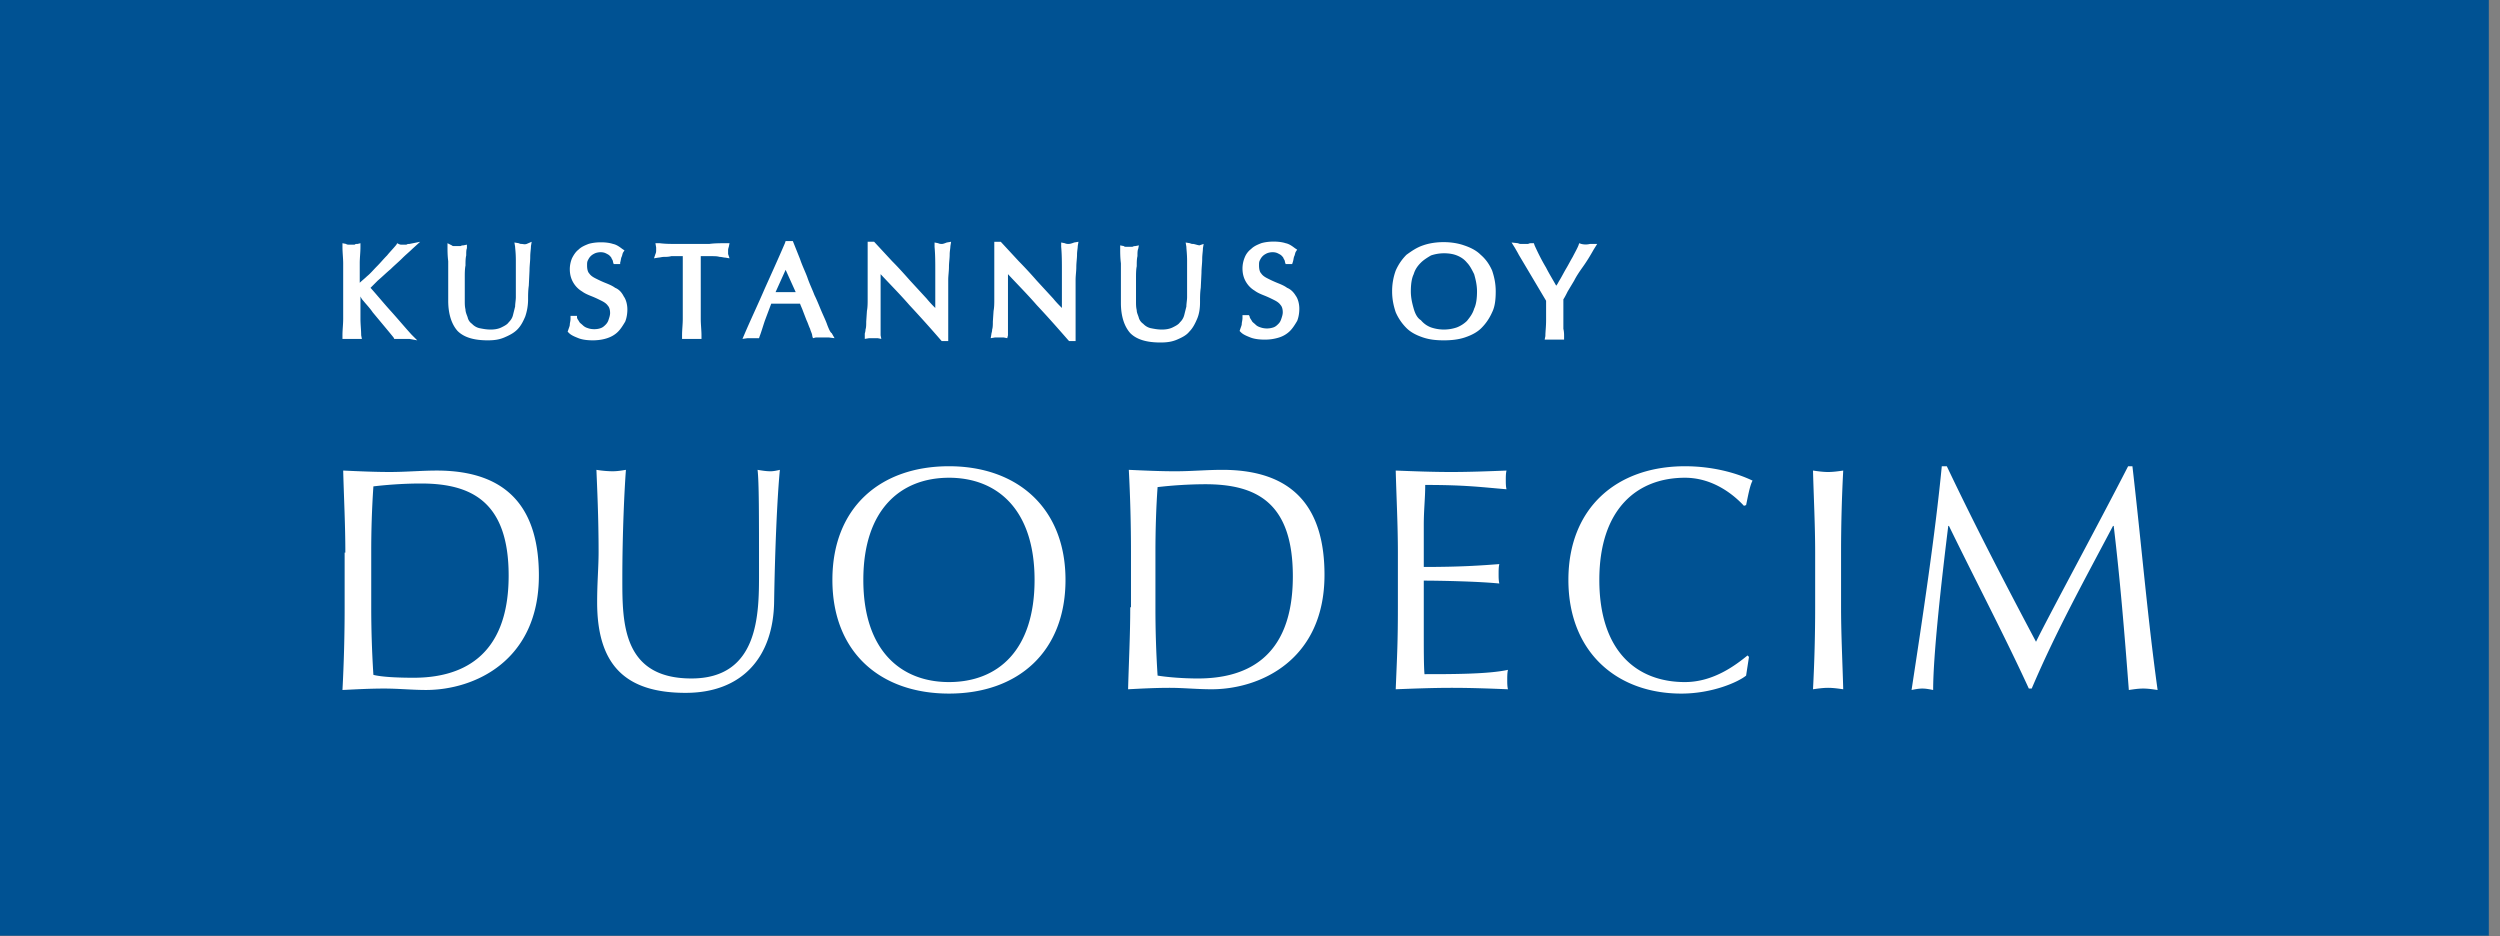
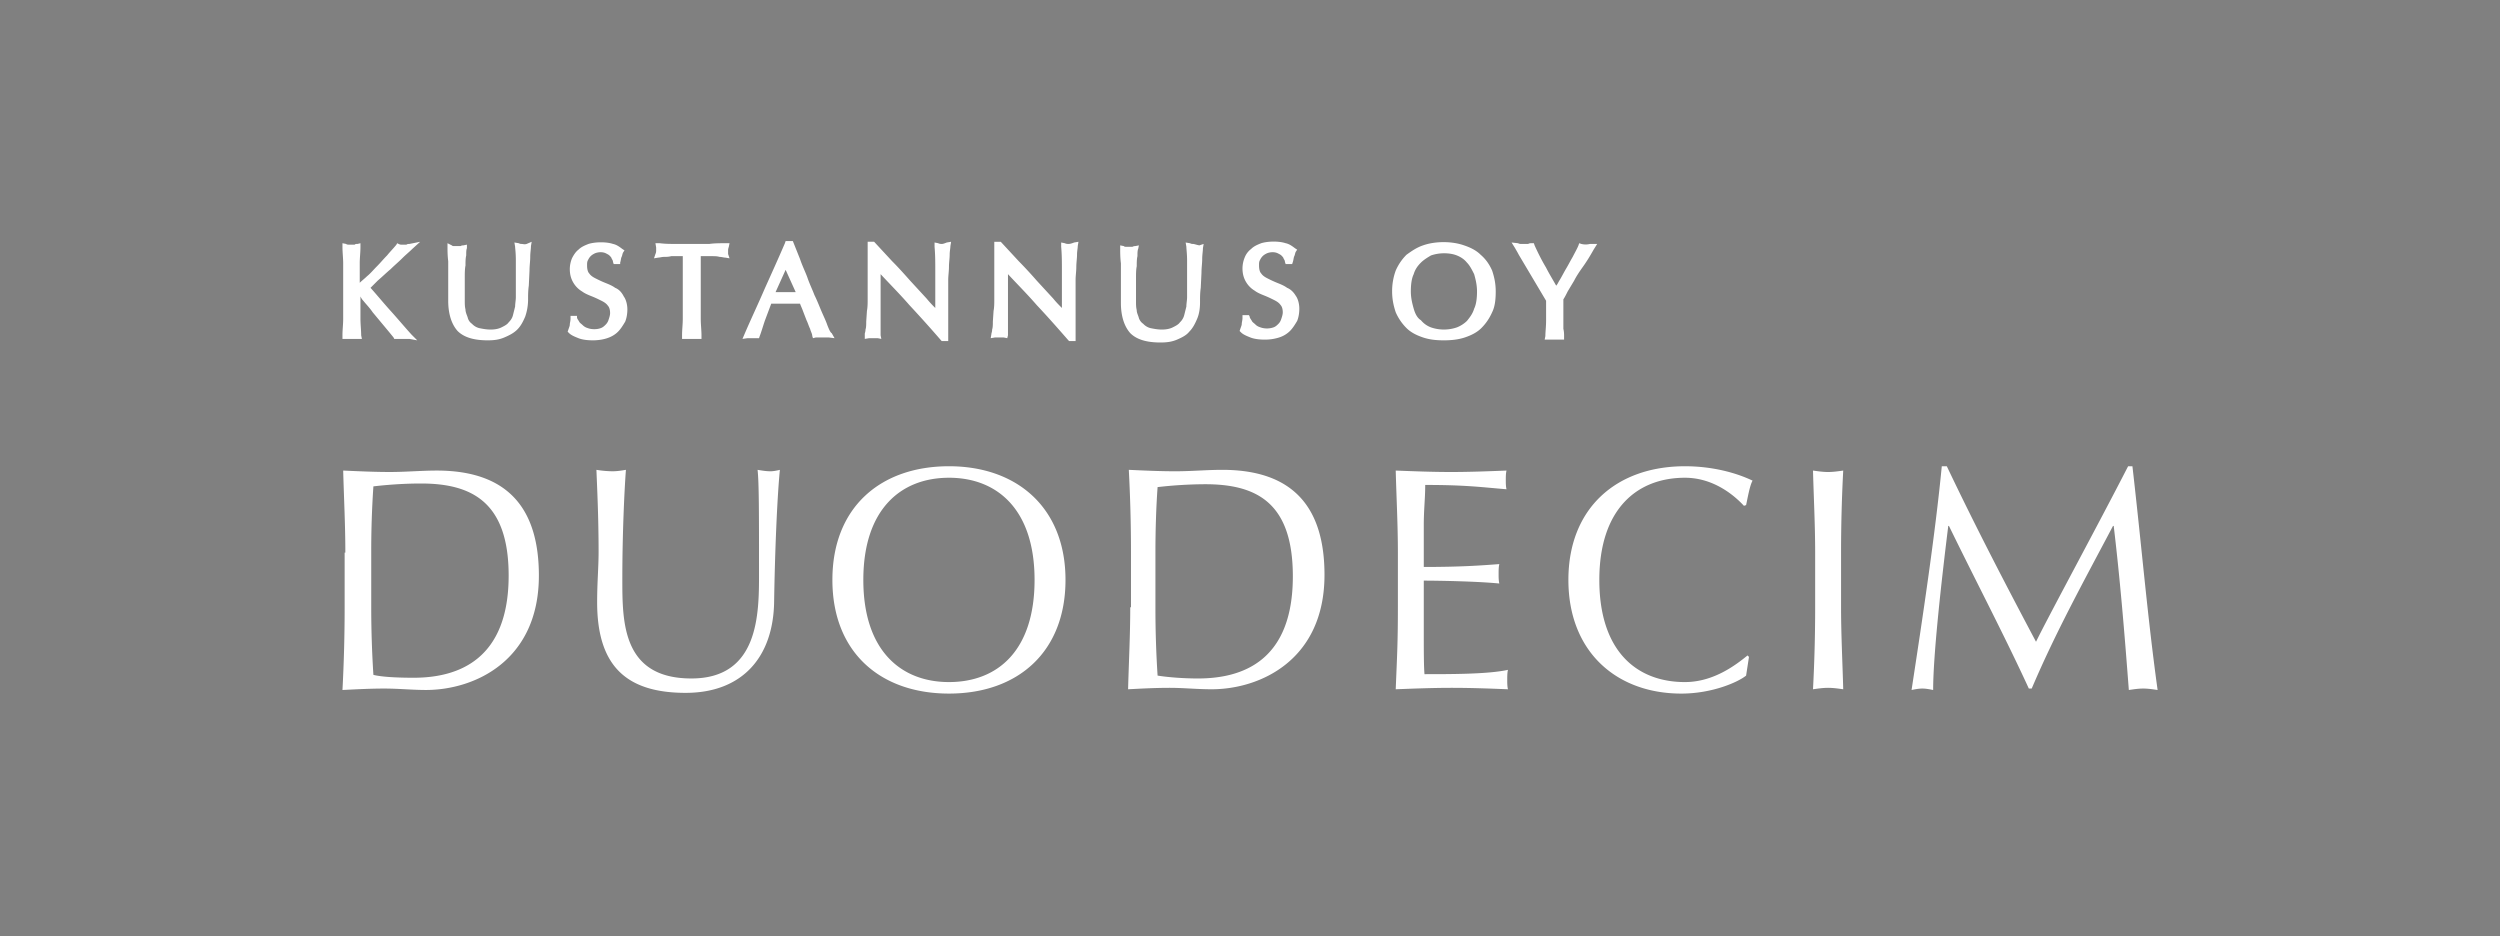
<svg xmlns="http://www.w3.org/2000/svg" width="219" height="82" fill="none">
  <rect width="100%" height="100%" fill="#808080" stroke="none" />
-   <path fill="#005293" d="M0 0h218.02v81.962H0z" />
  <path d="M34.222 23.575c.316-.315.694-.63 1.009-.945.315-.316.63-.568.882-.82l.694-.63-.946.19c-.063 0-.189 0-.252.062h-.441c-.063 0-.126 0-.252-.063l-.126-.063-.063.126c-.252.315-.567.63-.82.945-.315.316-.567.63-.882.946-.315.315-.567.63-.882.882-.19.19-.441.378-.63.567V23.07c0-.503.063-.945.063-1.449v-.315l-.253.063c-.126 0-.189 0-.252.063h-.504c-.063 0-.189 0-.252-.063L30 21.306v.315c0 .504.063 1.009.063 1.45v4.853c0 .504-.063.945-.063 1.449v.315h1.702l-.063-.315c0-.441-.063-.945-.063-1.45V25.97c.063.126.126.252.252.378.252.315.567.63.819 1.008l.945 1.135c.315.378.63.756.883 1.071l.063.126h1.323l.693.126-.504-.504c-.63-.693-1.26-1.45-1.89-2.143-.568-.63-1.135-1.323-1.702-1.954l.63-.63c.441-.378.756-.693 1.134-1.008zm11.471-2.206c-.063 0-.127 0-.253-.064l-.378-.063.063.379c0 .126.063.504.063 1.197v3.214c0 .252-.063.567-.063.82l-.189.756c-.063.252-.189.44-.378.63-.126.19-.378.315-.63.441s-.567.19-.945.19c-.379 0-.694-.064-1.009-.127a1.308 1.308 0 01-.63-.378.918.918 0 01-.378-.567c-.063-.19-.19-.441-.19-.693-.062-.252-.062-.505-.062-.757v-2.016c0-.378 0-.757.063-1.072 0-.315 0-.63.063-.882 0-.252 0-.504.063-.63v-.316l-.315.064c-.063 0-.126 0-.252.063h-.505c-.126 0-.189 0-.252-.063l-.378-.19v.316c0 .315 0 .756.063 1.26v3.466c0 1.198.315 2.08.82 2.647.567.567 1.449.82 2.646.82.568 0 1.009-.063 1.45-.253.441-.189.82-.378 1.134-.693.316-.315.505-.693.694-1.134a4.61 4.61 0 00.252-1.45c0-.44 0-.819.063-1.26l.063-1.324c0-.44.063-.819.063-1.197 0-.378.063-.693.063-.945l.063-.379-.441.19c-.19.063-.315 0-.441 0zm8.193 3.844c-.252-.189-.567-.315-.882-.441-.315-.126-.567-.252-.82-.378-.252-.126-.44-.252-.567-.441-.126-.126-.189-.378-.189-.694 0-.189 0-.315.063-.44.063-.127.126-.253.252-.379s.252-.189.378-.252c.316-.126.694-.126.946 0 .126.063.252.126.315.189s.189.19.189.252c.063.126.126.19.126.315l.063.19h.567v-.127c.063-.189.063-.378.126-.504s.063-.252.126-.378l.126-.19-.189-.125c-.252-.19-.504-.378-.819-.441-.567-.19-1.513-.19-2.143 0-.315.126-.63.252-.882.504-.252.189-.441.504-.567.756a2.53 2.53 0 00-.19.945c0 .505.127.883.316 1.198.189.315.44.567.756.756.252.19.567.315.882.441.316.126.568.252.82.378.252.127.44.253.567.442.126.126.189.378.189.63 0 .189-.063.378-.126.567a1.017 1.017 0 01-.252.441c-.126.126-.252.252-.441.315-.316.126-.82.126-1.135 0a1.016 1.016 0 01-.441-.252c-.126-.126-.252-.189-.315-.315s-.19-.252-.19-.378v-.126h-.566v.252c0 .19-.063.378-.063.504s-.063.252-.126.441l-.063.19.126.125c.189.19.504.316.819.442.315.126.756.189 1.26.189.441 0 .883-.063 1.26-.19.379-.125.694-.314.946-.566.252-.253.441-.568.63-.883.126-.315.19-.693.19-1.071 0-.441-.127-.883-.316-1.135-.189-.378-.44-.63-.756-.756zm9.895-3.277c0-.063 0-.126.063-.315l.063-.315h-.315c-.504 0-1.008 0-1.45.063h-2.898c-.504 0-.946 0-1.45-.063h-.378l.063.378v.252c0 .063 0 .189-.063.315l-.126.378.378-.063c.126 0 .315-.063.504-.063.19 0 .379 0 .63-.063h1.009v5.483c0 .504-.063.945-.063 1.45v.315h1.702v-.316c0-.44-.064-.945-.064-1.449V22.44h1.009c.189 0 .441 0 .63.063.19 0 .378.063.504.063l.378.063-.126-.378v-.315zm8.696 6.554c-.126-.378-.315-.756-.504-1.197-.19-.441-.379-.946-.63-1.45-.19-.504-.442-1.008-.63-1.575-.19-.505-.442-1.009-.631-1.576l-.63-1.576h-.63l-.064.19c-.567 1.323-1.197 2.71-1.764 3.97-.567 1.323-1.198 2.647-1.765 3.97l-.189.442.441-.063h1.009l.063-.19c.126-.315.252-.756.44-1.323l.568-1.512h2.521c.063.189.189.44.252.63l.315.819c.126.252.19.504.315.756.063.252.19.442.19.63l.062.19.252-.063h1.135l.504.063-.252-.442c-.126-.063-.252-.378-.378-.693zm-2.773-2.899h-1.765l.882-1.954.883 1.954zm12.794-4.222c-.063 0-.189 0-.315-.064l-.315-.063v.379c.063.693.063 1.386.063 2.142v3.215a9.68 9.68 0 01-.756-.82l-1.45-1.575c-.504-.567-1.008-1.135-1.575-1.702l-1.576-1.702h-.567v5.042c0 .315 0 .694-.063 1.009l-.063.945c0 .252 0 .504-.063.693 0 .19-.063.315-.063.378v.442l.378-.063h.756l.315.063-.063-.316v-5.357c.82.883 1.702 1.765 2.521 2.71a109.519 109.519 0 012.773 3.089l.063.063h.567V24.52c0-.378.064-.757.064-1.135s.063-.756.063-1.071c0-.315.063-.567.063-.756l.063-.379-.379.064c-.315.126-.378.126-.44.126zm11.092 0c-.062 0-.188 0-.315-.064l-.315-.063v.379c.063.693.063 1.386.063 2.142v3.215c-.252-.253-.504-.505-.756-.82l-1.45-1.575a38.716 38.716 0 00-1.575-1.702l-1.576-1.702H87.1v5.042c0 .315 0 .694-.063 1.009l-.063.945c0 .252 0 .504-.063.693 0 .19-.063.315-.063.378l-.063.379.378-.064h.757l.315.064.063-.253v-5.357c.819.883 1.701 1.765 2.52 2.71 1.009 1.072 1.891 2.08 2.774 3.089l.063.063h.567V24.52c0-.378.063-.757.063-1.135s.063-.756.063-1.071c0-.315.063-.567.063-.756l.063-.379-.378.064c-.315.126-.441.126-.504.126zm10.903 0c-.063 0-.126 0-.252-.063l-.378-.063.063.378c0 .189.063.63.063 1.197v3.214c0 .252-.063.567-.063.82l-.189.756a1.308 1.308 0 01-.378.63c-.126.19-.378.315-.63.441s-.568.19-.946.19-.693-.064-1.008-.127a1.307 1.307 0 01-.63-.378.979.979 0 01-.379-.504c-.063-.252-.189-.441-.189-.693-.063-.252-.063-.505-.063-.757v-2.016c0-.378 0-.757.064-1.072 0-.315 0-.63.063-.882 0-.252 0-.504.063-.63l.063-.315-.316.063c-.063 0-.126 0-.252.063h-.504c-.126 0-.189 0-.252-.063l-.315-.063v.315c0 .315 0 .756.063 1.26v3.467c0 1.197.315 2.08.82 2.646.567.568 1.449.82 2.646.82.567 0 1.009-.063 1.45-.252.441-.19.819-.379 1.071-.694.315-.315.504-.693.693-1.134.189-.441.252-.945.252-1.45 0-.44 0-.819.063-1.26l.064-1.323c0-.442.063-.82.063-1.198s.063-.693.063-.945l.063-.378-.379.126c-.315-.063-.441-.126-.567-.126zm8.256 3.844c-.252-.189-.567-.315-.882-.441a10.252 10.252 0 01-.819-.378c-.252-.126-.441-.252-.567-.441-.127-.127-.19-.379-.19-.694 0-.189 0-.315.063-.44.064-.127.127-.253.253-.379s.252-.189.378-.252c.315-.126.693-.126.945 0 .126.063.252.126.315.189s.189.19.189.252c.063.126.126.19.126.315l.063.19h.568l.063-.19c.063-.189.063-.378.126-.504s.063-.252.126-.378l.126-.19-.189-.125c-.252-.19-.505-.378-.82-.441-.567-.19-1.512-.19-2.142 0-.316.126-.631.252-.883.504a1.72 1.72 0 00-.567.756 2.53 2.53 0 00-.189.945c0 .505.126.883.315 1.198.189.315.441.567.756.756.252.19.568.315.883.441.315.126.567.252.819.378.252.127.441.253.567.442.126.126.189.378.189.63 0 .189-.063.378-.126.567-.063.19-.126.315-.252.441s-.252.252-.441.315a1.748 1.748 0 01-1.134 0c-.19-.063-.316-.126-.442-.252s-.252-.189-.315-.315-.189-.252-.189-.378l-.063-.126h-.567v.252c0 .19-.063.378-.063.504s-.063.252-.126.441l-.063.19.126.125c.189.19.504.316.819.442.315.126.756.189 1.261.189a4.06 4.06 0 001.26-.19 2.35 2.35 0 00.945-.567c.253-.252.442-.567.631-.882.126-.315.189-.693.189-1.071 0-.442-.126-.883-.315-1.135-.189-.315-.442-.567-.757-.693zm16.953-2.899c-.378-.378-.882-.63-1.45-.82-1.071-.378-2.52-.378-3.592 0-.567.19-1.008.505-1.449.82-.378.378-.694.82-.946 1.387a5.27 5.27 0 00-.315 1.827c0 .693.126 1.26.315 1.828a4.49 4.49 0 00.946 1.386c.378.378.882.63 1.449.82.567.189 1.135.252 1.828.252.63 0 1.26-.063 1.827-.252.568-.19 1.072-.442 1.45-.82.378-.378.693-.819.945-1.386.252-.504.315-1.135.315-1.828 0-.693-.126-1.26-.315-1.827-.252-.568-.567-1.009-1.008-1.387zm-5.861 4.727c-.126-.442-.252-.946-.252-1.513s.063-1.134.252-1.512c.126-.442.378-.757.63-1.009.252-.252.567-.44.882-.63a3.58 3.58 0 011.135-.19c.441 0 .819.064 1.134.19.315.126.63.315.883.63.252.252.441.63.63 1.009.126.44.252.945.252 1.512 0 .567-.063 1.135-.252 1.513-.126.44-.378.756-.63 1.071a2.657 2.657 0 01-.883.567 3.498 3.498 0 01-2.269 0 2.089 2.089 0 01-.882-.63c-.315-.189-.504-.567-.63-1.008zm15.442-5.672a1.54 1.54 0 01-.757 0l-.189-.063-.063.189c-.126.315-.315.63-.504 1.008-.189.315-.378.693-.567 1.008-.189.316-.378.694-.567 1.009-.126.189-.189.378-.315.504-.316-.567-.631-1.072-.883-1.576-.378-.63-.693-1.26-1.008-1.953l-.063-.19h-.189c-.126 0-.189 0-.315.064h-.568c-.126 0-.189 0-.315-.063l-.567-.063.315.504c.063.126.189.315.315.567l2.395 4.033v1.702c0 .567-.063 1.008-.063 1.387l-.063.315h1.702v-.316c0-.125 0-.378-.063-.63v-2.584c.126-.189.252-.44.378-.693l.567-.945c.189-.378.441-.756.756-1.198.315-.44.631-.945.946-1.512l.315-.504h-.63zM170.1 40.843c-.567 5.924-1.702 13.423-2.647 19.6.315-.063.63-.126.945-.126.315 0 .63.063.946.126 0-3.151.756-9.769 1.323-14.37h.063c2.332 4.79 4.853 9.58 6.996 14.244h.252c2.142-5.042 4.663-9.58 7.121-14.244h.063c.568 4.79.946 9.39 1.324 14.37.441-.063.819-.126 1.26-.126.441 0 .82.063 1.261.126-.883-6.366-1.387-12.479-2.206-19.6h-.378c-2.647 5.167-6.996 13.171-8.067 15.377-2.773-5.23-5.294-10.084-7.815-15.377h-.441zm-11.092 7.562c0-2.395-.126-4.79-.189-7.184.441.063.882.126 1.323.126.441 0 .883-.063 1.324-.126a136.72 136.72 0 00-.189 7.184v4.79c0 2.395.126 4.79.189 7.185-.441-.063-.883-.126-1.324-.126-.441 0-.882.063-1.323.126.126-2.395.189-4.79.189-7.185v-4.79zm-5.798 9.139l-.126-.127c-1.009.82-2.962 2.332-5.483 2.332-4.286 0-7.5-2.773-7.5-8.949s3.277-8.95 7.5-8.95c2.584 0 4.411 1.64 5.168 2.459l.189-.063c.126-.567.315-1.702.567-2.143-1.45-.693-3.529-1.26-5.924-1.26-5.987 0-10.21 3.655-10.21 9.957 0 6.302 4.223 9.958 9.895 9.958 2.71 0 4.978-1.009 5.672-1.576l.252-1.638zm-30.755-9.139c0-2.395-.126-4.79-.19-7.184 1.639.063 3.215.126 4.853.126 1.639 0 3.214-.063 4.853-.126-.063.252-.063.567-.063.819s0 .567.063.82c-2.269-.19-3.592-.379-7.122-.379 0 1.198-.126 2.143-.126 3.53v3.655c3.215 0 4.979-.126 6.618-.252-.063.252-.063.567-.063.882 0 .252 0 .567.063.82-1.891-.19-5.294-.253-6.618-.253v4.034c0 2.142 0 3.466.063 4.16 2.395 0 5.609 0 7.311-.379-.063.252-.063.63-.063.882s0 .567.063.82c-1.576-.063-3.214-.126-4.916-.126-1.638 0-3.277.063-4.916.126.127-3.089.19-4.16.19-7.248v-4.727zm-21.239 0c0-2.017.063-3.97.189-5.735a37.733 37.733 0 014.159-.252c4.475 0 7.689 1.576 7.689 8.067 0 7.374-4.348 8.95-8.319 8.95-1.386 0-2.773-.127-3.529-.253a91.545 91.545 0 01-.189-5.924v-4.853zm-2.206 4.79c0 2.395-.126 4.79-.189 7.185 1.197-.063 2.395-.126 3.655-.126 1.198 0 2.395.126 3.656.126 4.285 0 9.894-2.584 9.894-10.021 0-5.735-2.584-9.201-8.949-9.201-1.387 0-2.71.126-4.097.126-1.386 0-2.709-.063-4.096-.126.126 2.395.19 4.79.19 7.184v4.853h-.064zM83.128 41.851c-4.222 0-7.5 2.773-7.5 8.95 0 6.175 3.278 8.948 7.5 8.948 4.286 0 7.5-2.773 7.5-8.949s-3.277-8.95-7.5-8.95zm0-1.008c5.987 0 10.21 3.655 10.21 9.957 0 6.302-4.16 9.958-10.21 9.958-5.987 0-10.21-3.593-10.21-9.958s4.223-9.957 10.21-9.957zm-16.638 9.39c0 3.53 0 9.201-5.924 9.201-6.05 0-6.05-4.915-6.05-8.697 0-4.096.189-7.94.315-9.58-.378.064-.756.127-1.197.127a9.428 9.428 0 01-1.387-.126c.063 1.638.19 4.16.19 7.184 0 1.387-.127 2.647-.127 4.412 0 5.42 2.395 7.94 7.752 7.94 4.916 0 7.689-3.087 7.752-8.003.063-4.097.252-8.95.504-11.533-.252.063-.567.126-.82.126-.377 0-.756-.063-1.134-.126.126 1.134.126 3.781.126 9.075zm-33.97 2.962c0 1.954.064 3.97.19 5.924.756.19 2.143.252 3.53.252 3.97 0 8.318-1.638 8.318-8.949 0-6.491-3.277-8.067-7.688-8.067-1.576 0-3.089.126-4.16.252a82.957 82.957 0 00-.19 5.735v4.853zm-2.268-4.79c0-2.395-.126-4.79-.189-7.184 1.387.063 2.773.126 4.097.126 1.386 0 2.773-.126 4.096-.126 6.365 0 8.95 3.466 8.95 9.201 0 7.437-5.61 10.02-9.895 10.02-1.198 0-2.395-.125-3.656-.125-1.197 0-2.395.063-3.655.126.126-2.395.19-4.79.19-7.185v-4.853h.062z" fill="#fff" />
</svg>